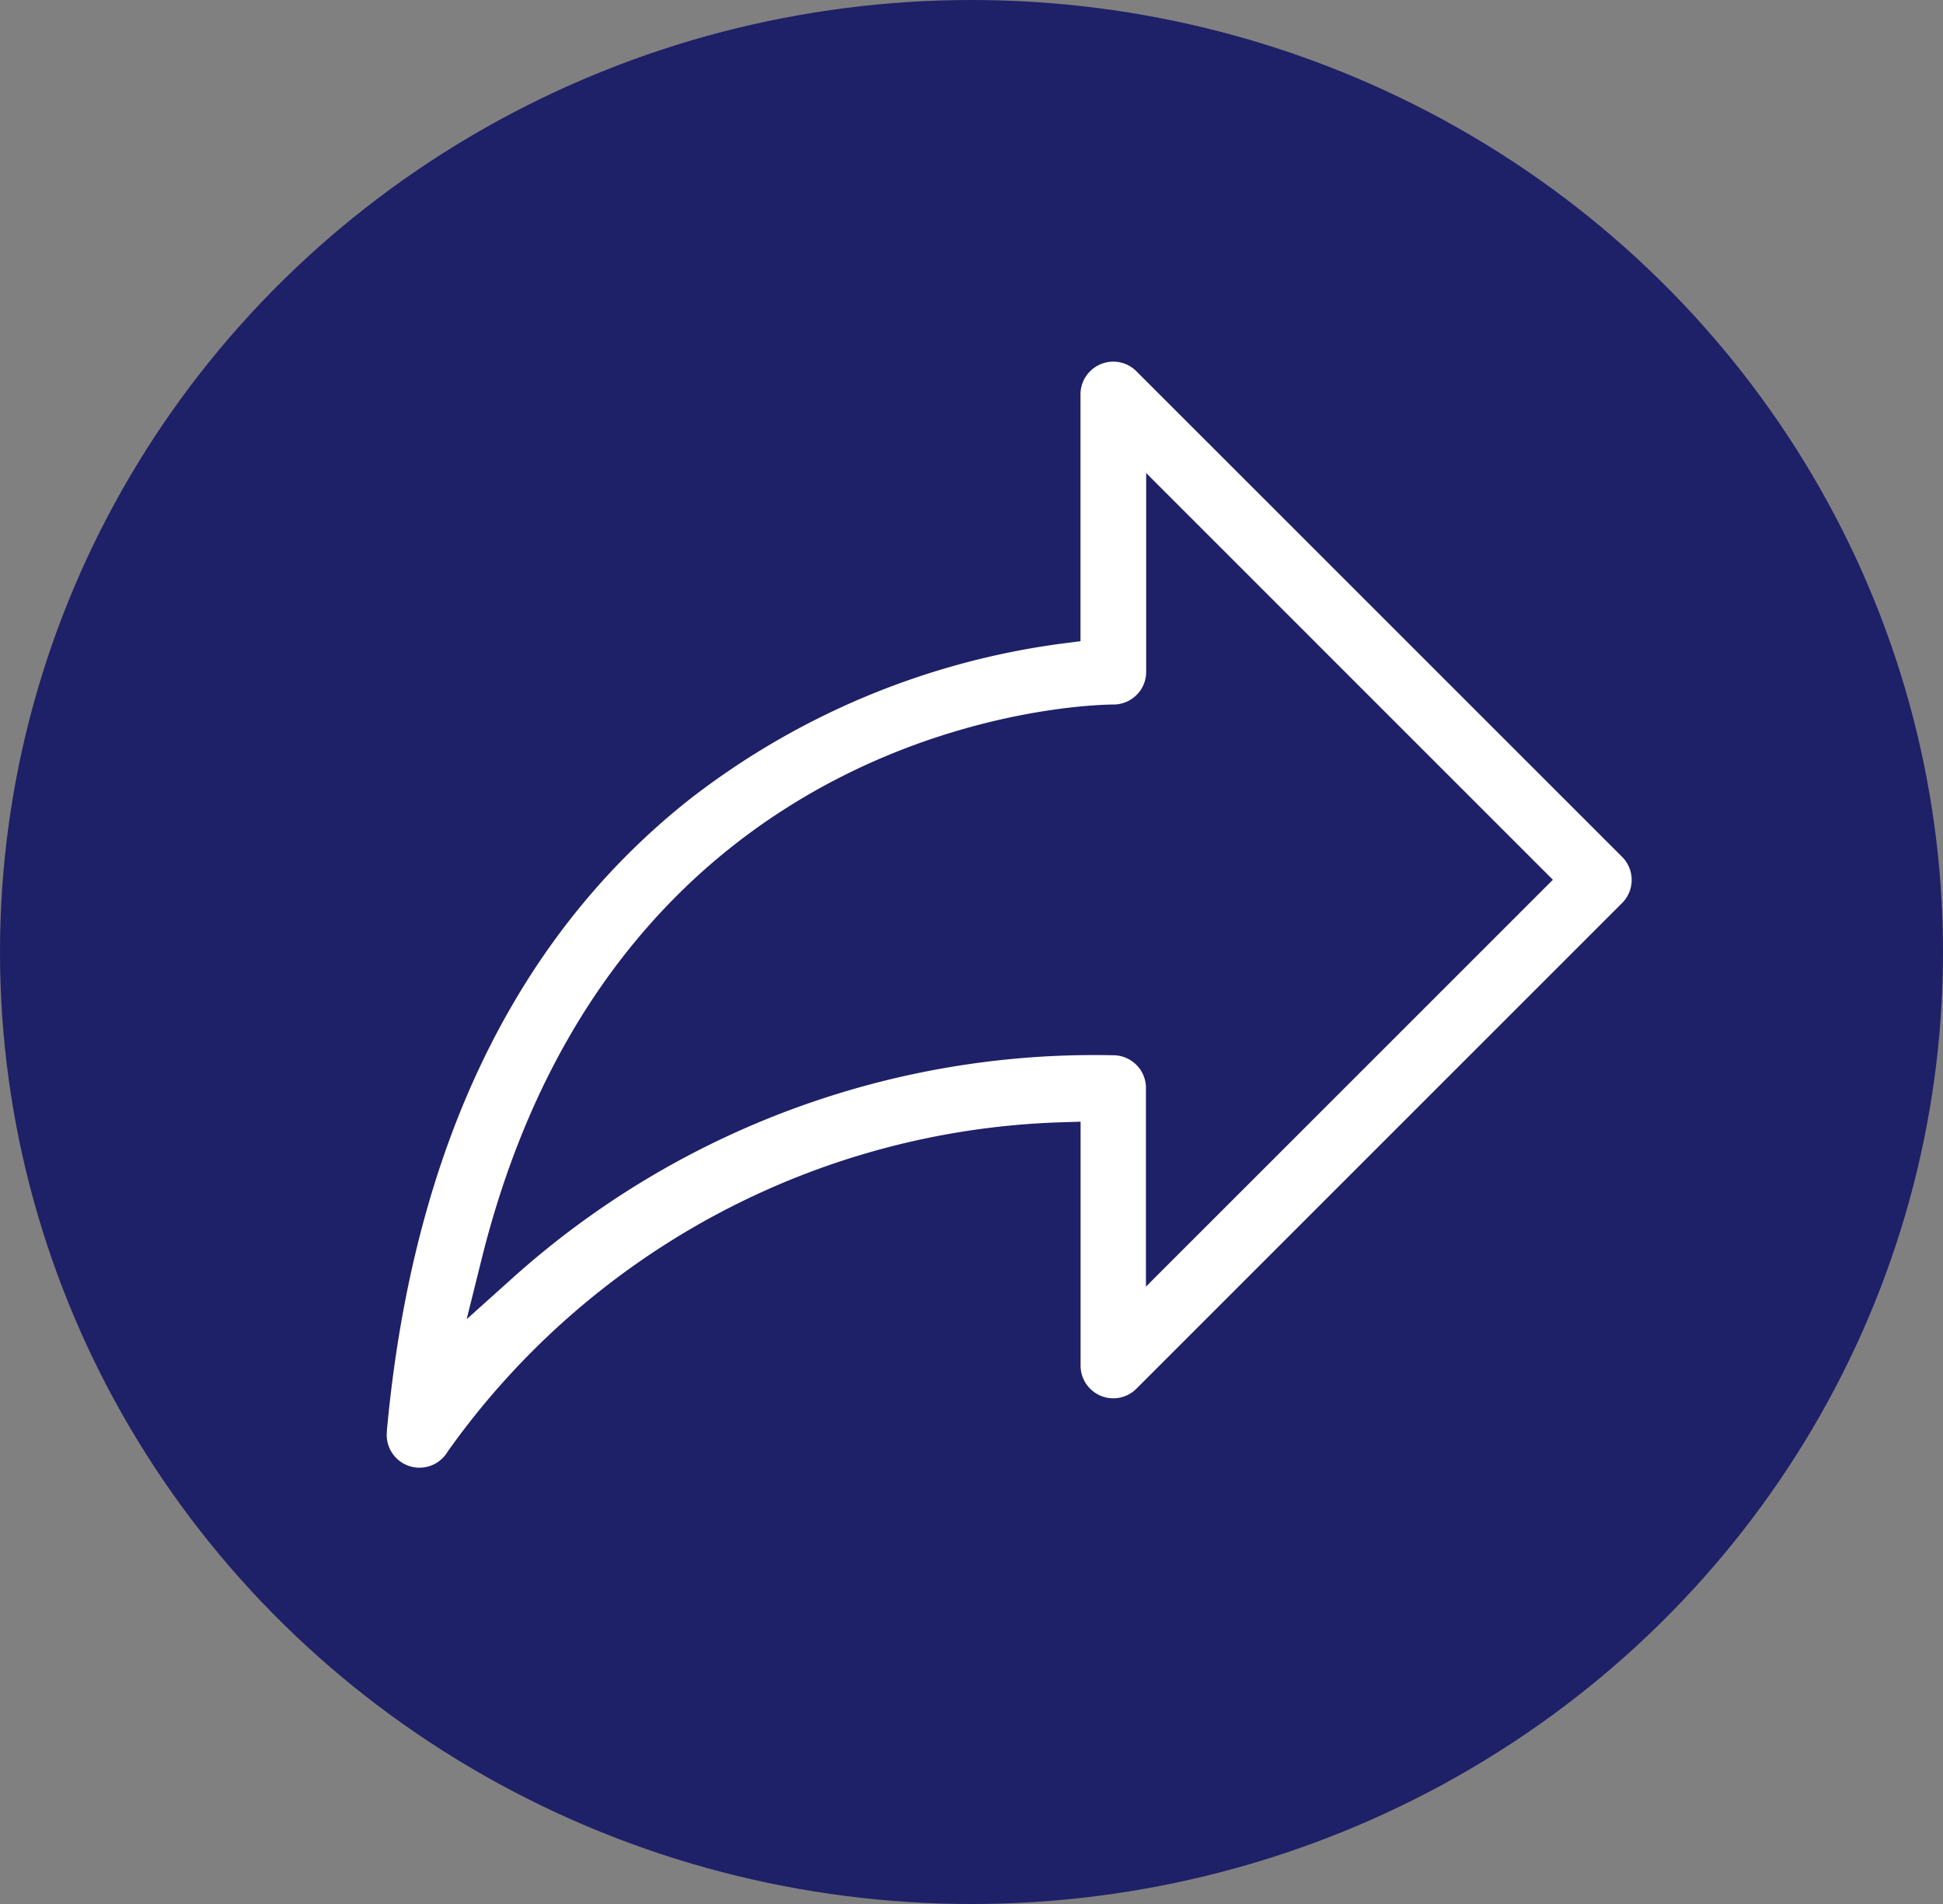
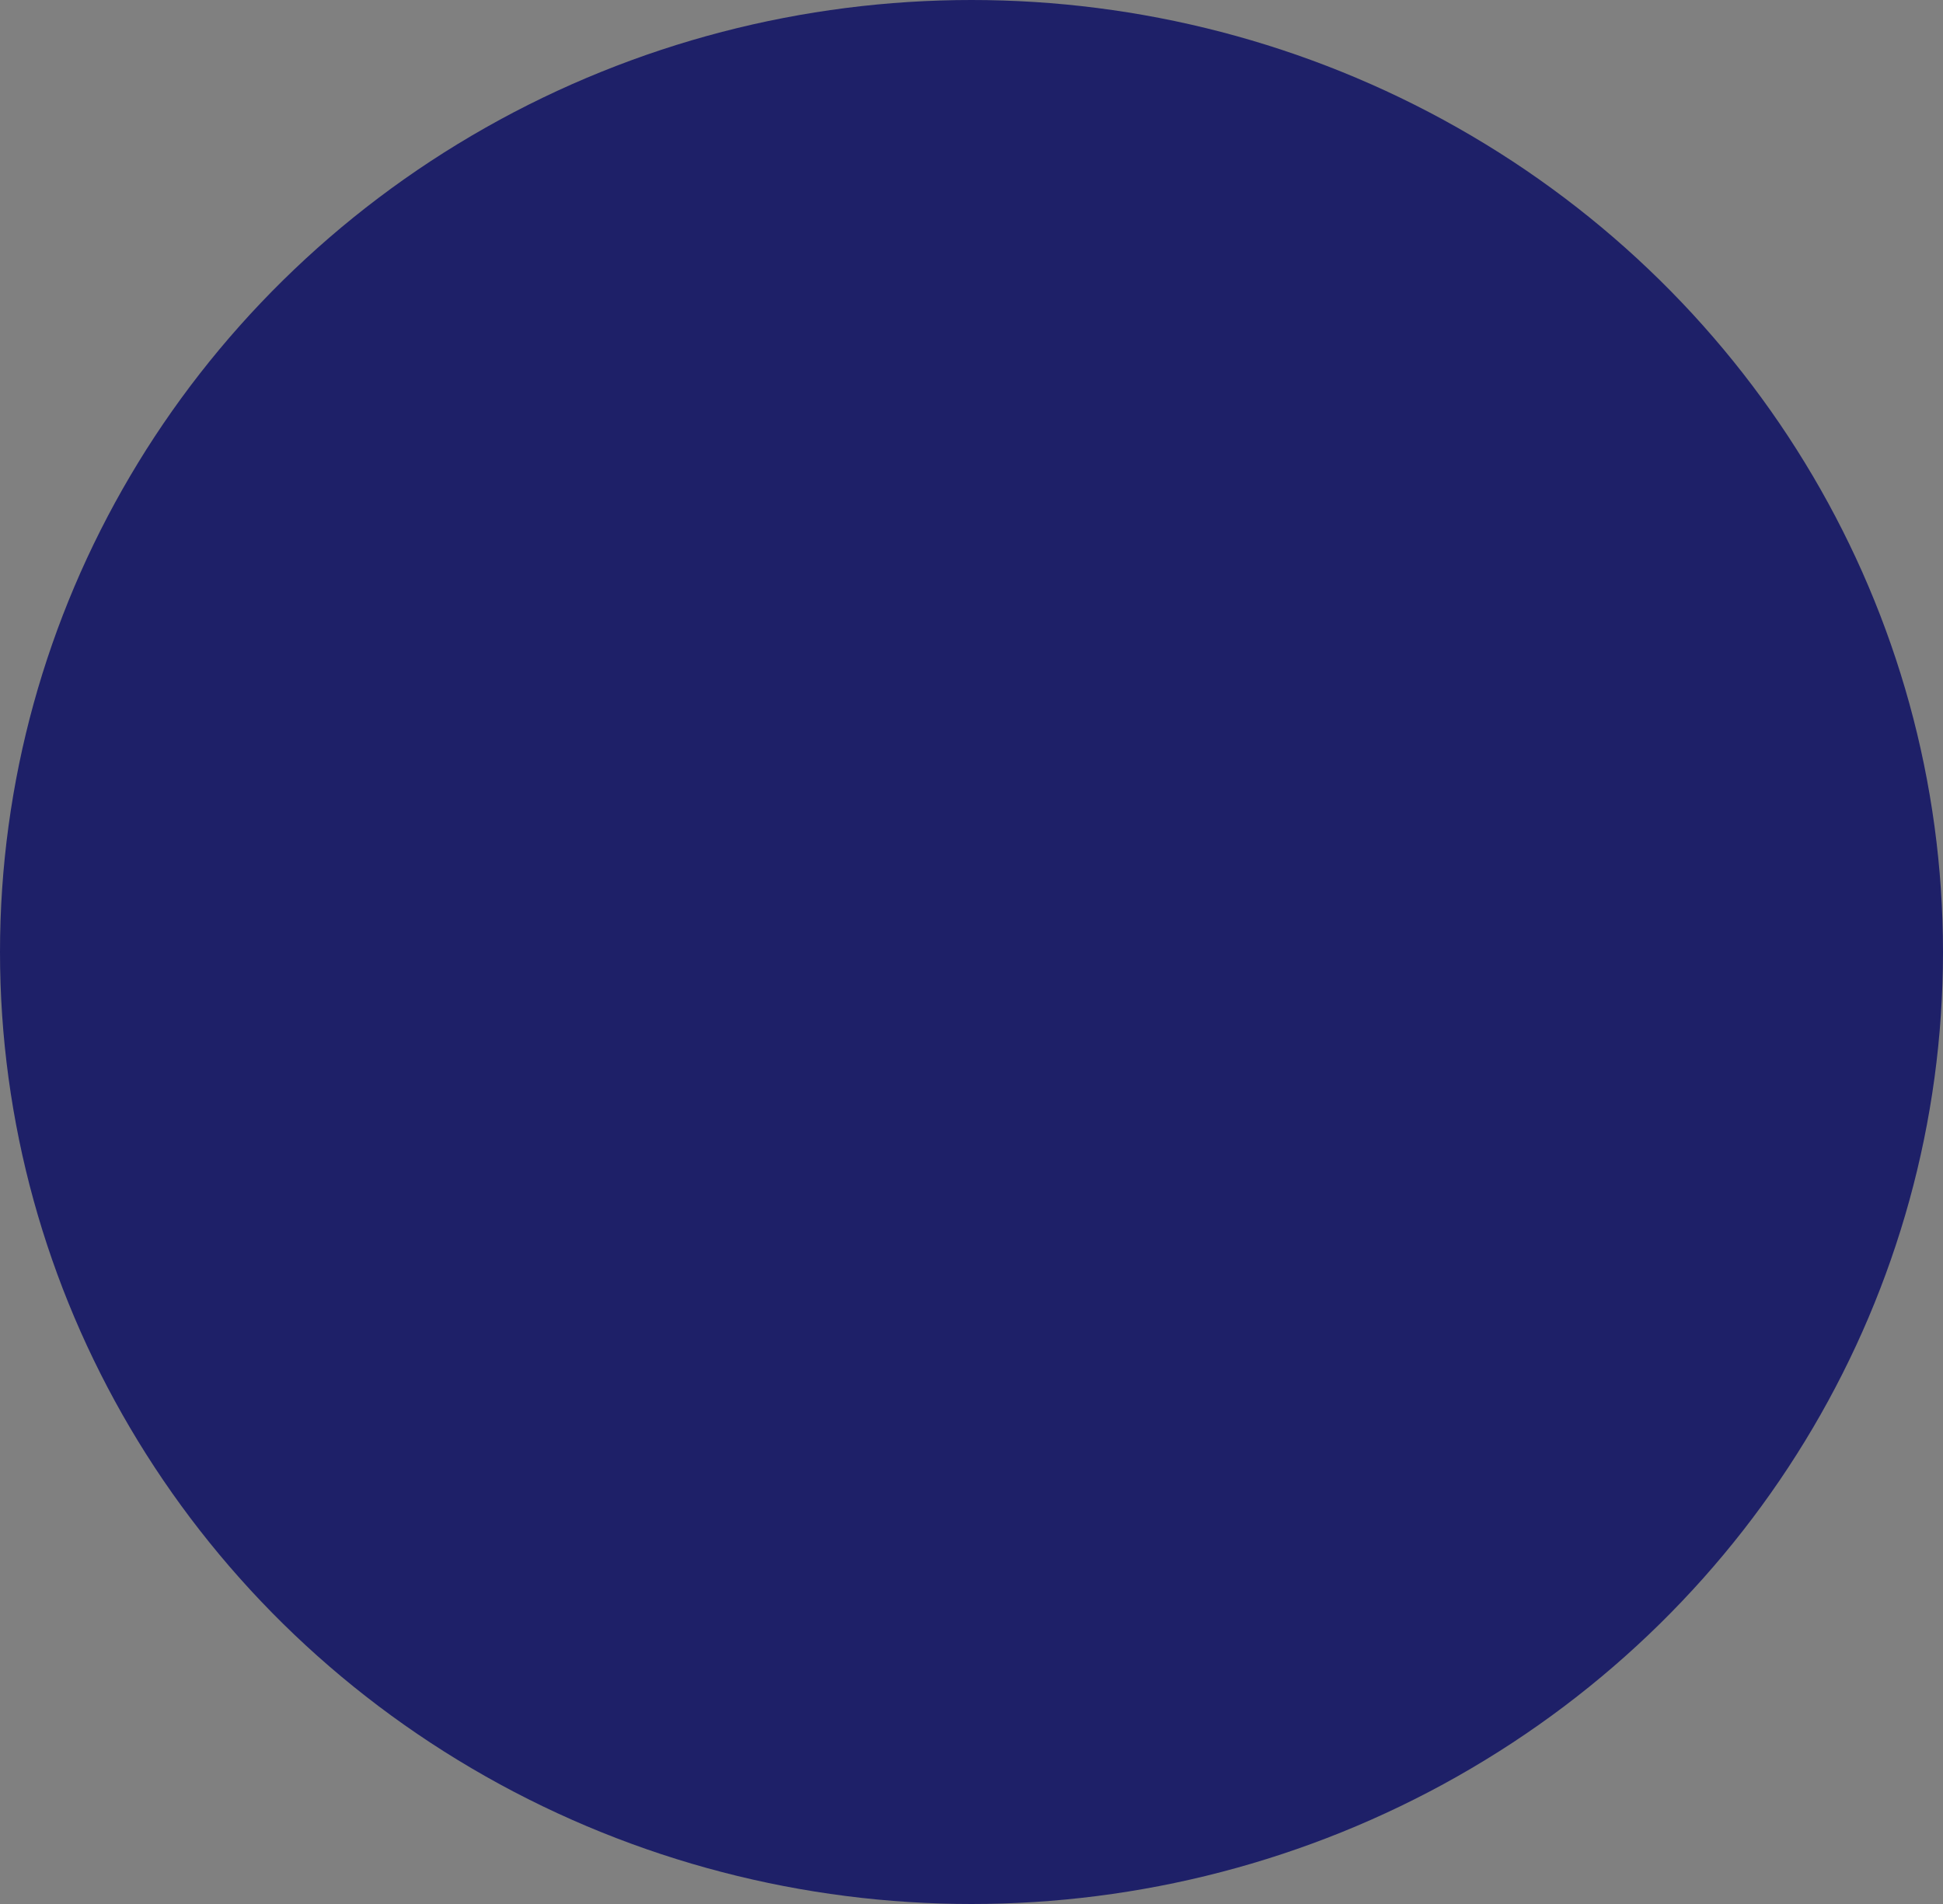
<svg xmlns="http://www.w3.org/2000/svg" width="50" height="49" viewBox="0 0 50 49">
  <rect x="0" y="0" width="50" height="49" fill="#808080" stroke="none" />
  <g id="Group_96" data-name="Group 96" transform="translate(-1484 -817)">
    <g id="Component_19_5" data-name="Component 19 – 5" transform="translate(1484 817)">
      <ellipse id="Ellipse_7" data-name="Ellipse 7" cx="25" cy="24.5" rx="25" ry="24.5" fill="#1e2068" />
    </g>
-     <path id="Path_64" data-name="Path 64" d="M229.963,174.788l12.5-12.5a.84.84,0,0,0,0-1.189L229.95,148.588a.836.836,0,0,0-.582-.233.848.848,0,0,0-.595.247.836.836,0,0,0-.247.594v6.353l-.434.056a19.858,19.858,0,0,0-9.631,4.018c-4.5,3.563-7.122,9.031-7.785,16.25l0,.028a.843.843,0,0,0,1.562.51l.021-.031a20.118,20.118,0,0,1,15.756-8.449l.513-.016v6.279a.842.842,0,0,0,.841.84A.836.836,0,0,0,229.963,174.788Zm-16.033-2.867-1.2,1.077.39-1.568c3.5-14.037,15.731-14.249,16.251-14.251h.031a.848.848,0,0,0,.567-.246.837.837,0,0,0,.247-.6v-5.11l10.466,10.466L230.21,172.16v-5.109a.836.836,0,0,0-.247-.6.848.848,0,0,0-.6-.246h-.01A22.4,22.4,0,0,0,213.93,171.921Z" transform="translate(1283.279 677.952)" fill="#fff" />
  </g>
</svg>